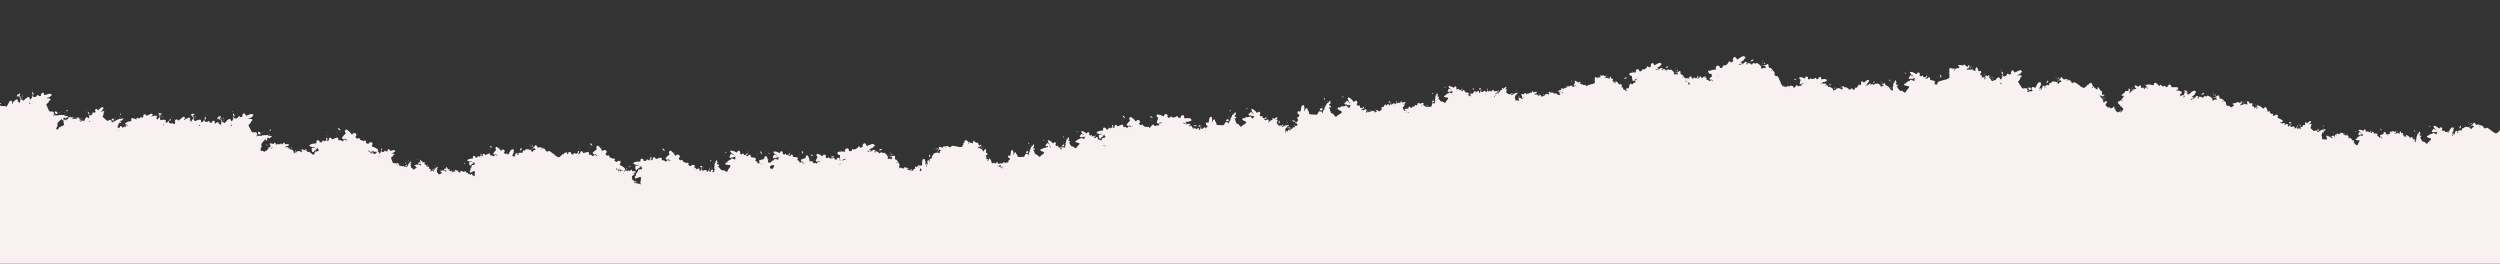
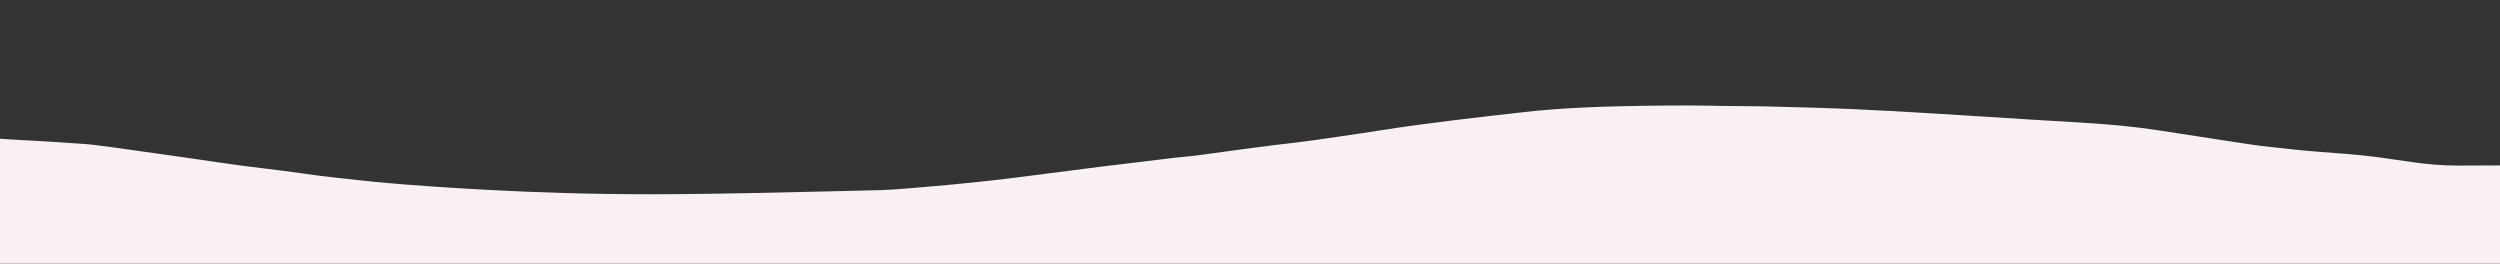
<svg xmlns="http://www.w3.org/2000/svg" xmlns:xlink="http://www.w3.org/1999/xlink" width="1280" height="135" viewBox="0 0 1280 135" fill="none">
  <rect x="0" y="0" width="1280" height="135" fill="#333333" stroke="none" />
  <g clip-path="url(#clip0_52_32)">
    <path d="M1258.24 84.777C1289.8 84.771 1301.18 84.378 1308.04 84.378V1015H-13V70.093C-8.885 70.688 -6.072 70.688 -3.838 70.789C0.003 71.087 4.874 71.283 11.996 71.78C23.185 72.283 33.671 73.153 41.011 73.566C49.947 74.069 58.618 75.654 86.912 79.527C100.694 81.414 120.763 84.638 136.234 86.372C148.605 87.759 160.573 89.766 169.906 90.735C179.421 91.723 186.656 92.7 199.656 93.818C210.176 94.723 228.257 96.098 251.165 97.291C274.073 98.485 300.993 99.467 333.909 99.452C366.826 99.437 404.588 98.389 425.134 97.964C448.888 97.473 455.001 97.272 460.875 96.773C473.677 95.687 492.469 94.347 519.56 90.988C535.042 89.068 562.303 85.412 577.473 83.664C595.395 81.598 600.587 80.762 606.998 80.206C616.118 79.414 635.898 76.151 659.596 73.453C671.699 72.075 677.657 71.035 686.583 69.78C701.383 67.7 712.959 65.647 726.032 63.917C753.006 60.349 773.289 58.219 779.464 57.489C785.332 56.796 800.496 55.102 828.786 54.415C844.955 54.022 864.653 53.872 875.522 54.123C888.409 54.421 899.146 54.225 913.217 54.718C921.697 55.016 935.348 55.045 967.915 56.822C990.111 58.034 1023.06 60.194 1042.22 61.376C1061.39 62.557 1066.61 62.754 1074.4 63.358C1082.18 63.962 1092.33 64.781 1105.32 66.751C1134.09 71.111 1152.61 74.154 1158.11 74.759C1168.07 75.855 1177.64 77.004 1187.54 77.736C1196.87 78.426 1205.66 79.049 1215.35 80.218C1228.53 81.807 1242.09 84.78 1258.24 84.777Z" fill="#F9F0F1" />
    <use xlink:href="#stroke0_52_32" transform="matrix(0.067 0.068 0.068 -0.067 1285.71 84.558)" />
    <use xlink:href="#stroke0_52_32" transform="matrix(0.037 0.049 0.049 -0.037 1280.71 84.041)" />
    <use xlink:href="#stroke0_52_32" transform="matrix(0.01 -0.061 -0.061 -0.01 1293.34 96.344)" />
    <use xlink:href="#stroke0_52_32" transform="matrix(-0.014 0.141 0.141 0.014 1246.39 58.917)" />
    <use xlink:href="#stroke0_52_32" transform="matrix(-0.089 -0.091 -0.091 0.089 1275.2 83.241)" />
    <use xlink:href="#stroke0_52_32" transform="matrix(0.075 0.051 0.051 -0.075 1206.51 86.575)" />
    <use xlink:href="#stroke0_52_32" transform="matrix(-0.089 -0.05 -0.05 0.089 1234.24 74.446)" />
    <use xlink:href="#stroke0_52_32" transform="matrix(0.039 0.047 0.047 -0.039 1183.6 77.11)" />
    <use xlink:href="#stroke0_52_32" transform="matrix(0.008 -0.094 -0.094 -0.008 1199.4 94.281)" />
    <use xlink:href="#stroke0_52_32" transform="matrix(0.079 -0.043 -0.043 -0.079 1163.87 97.729)" />
    <use xlink:href="#stroke0_52_32" transform="matrix(0.117 0.06 0.06 -0.117 1122.03 83.547)" />
    <use xlink:href="#stroke0_52_32" transform="matrix(-0.074 0.135 0.135 0.074 1117.24 36.28)" />
    <use xlink:href="#stroke0_52_32" transform="matrix(0.141 0.002 0.002 -0.141 1080.49 87.983)" />
    <use xlink:href="#stroke0_52_32" transform="matrix(-0.013 -0.063 -0.063 0.013 1099.35 72.488)" />
    <use xlink:href="#stroke0_52_32" transform="matrix(-0.076 0.006 0.006 0.076 1086.1 51.527)" />
    <use xlink:href="#stroke0_52_32" transform="matrix(-0.013 0.143 0.143 0.013 1034.83 35.766)" />
    <use xlink:href="#stroke0_52_32" transform="matrix(0.055 -0.151 -0.151 -0.055 1047.52 96.494)" />
    <use xlink:href="#stroke0_52_32" transform="matrix(0.114 0.109 0.109 -0.114 968.058 61.149)" />
    <use xlink:href="#stroke0_52_32" transform="matrix(-0.111 -0.087 -0.087 0.111 1012.69 53.263)" />
    <use xlink:href="#stroke0_52_32" transform="matrix(-0.051 0.093 0.093 0.051 952.125 33.939)" />
    <use xlink:href="#stroke0_52_32" transform="matrix(-0.013 0.082 0.082 0.013 931.958 41.051)" />
    <use xlink:href="#stroke0_52_32" transform="matrix(-0.099 0.048 0.048 0.099 935.65 32.177)" />
    <use xlink:href="#stroke0_52_32" transform="matrix(-0.021 -0.064 -0.064 0.021 927.143 59.943)" />
    <use xlink:href="#stroke0_52_32" transform="matrix(-0.093 0.128 0.128 0.093 887.81 17.608)" />
    <use xlink:href="#stroke0_52_32" transform="matrix(-0.118 -0.029 -0.029 0.118 894.9 41.033)" />
    <use xlink:href="#stroke0_52_32" transform="matrix(-0.087 0.102 0.102 0.087 846.544 22.459)" />
    <use xlink:href="#stroke0_52_32" transform="matrix(-0.011 0.061 0.061 0.011 824.791 42.983)" />
    <use xlink:href="#stroke0_52_32" transform="matrix(0.066 0.062 0.062 -0.066 799.442 54.805)" />
    <use xlink:href="#stroke0_52_32" transform="matrix(-0.077 0.009 0.009 0.077 817.607 39.733)" />
    <use xlink:href="#stroke0_52_32" transform="matrix(0.002 0.061 0.061 -0.002 784.355 46.499)" />
    <use xlink:href="#stroke0_52_32" transform="matrix(-0.049 0.041 0.041 0.049 785.799 42.149)" />
    <use xlink:href="#stroke0_52_32" transform="matrix(0.003 -0.072 -0.072 -0.003 784.636 68.635)" />
    <use xlink:href="#stroke0_52_32" transform="matrix(0.054 -0.065 -0.065 -0.054 762.297 78.968)" />
    <use xlink:href="#stroke0_52_32" transform="matrix(-0.091 -0.067 -0.067 0.091 769.874 56.448)" />
    <use xlink:href="#stroke0_52_32" transform="matrix(-0.051 0.061 0.061 0.051 726.384 46.879)" />
    <use xlink:href="#stroke0_52_32" transform="matrix(0.041 -0.064 -0.064 -0.041 719.15 81.577)" />
    <use xlink:href="#stroke0_52_32" transform="matrix(-0.024 0.067 0.067 0.024 695.705 51.833)" />
    <use xlink:href="#stroke0_52_32" transform="matrix(-0.083 -0.128 -0.128 0.083 719.964 78.851)" />
    <use xlink:href="#stroke0_52_32" transform="matrix(0.015 -0.066 -0.066 -0.015 675.372 87.575)" />
    <use xlink:href="#stroke0_52_32" transform="matrix(0.013 -0.077 -0.077 -0.013 665.205 87.832)" />
    <use xlink:href="#stroke0_52_32" transform="matrix(-0.078 -0.115 -0.115 0.078 668.503 81.591)" />
    <use xlink:href="#stroke0_52_32" transform="matrix(0.048 -0.071 -0.071 -0.048 622.129 97.742)" />
    <use xlink:href="#stroke0_52_32" transform="matrix(-0.128 0.056 0.056 0.128 610.836 50.022)" />
    <use xlink:href="#stroke0_52_32" transform="matrix(-0.144 -0.001 -0.001 0.144 599.72 59.471)" />
    <use xlink:href="#stroke0_52_32" transform="matrix(-0.088 -0.081 -0.081 0.088 581.894 83.367)" />
    <use xlink:href="#stroke0_52_32" transform="matrix(-0.078 -0.097 -0.097 0.078 563.098 92.82)" />
    <use xlink:href="#stroke0_52_32" transform="matrix(-0.048 0.045 0.045 0.048 518.779 77.089)" />
    <use xlink:href="#stroke0_52_32" transform="matrix(-0.065 0.028 0.028 0.065 513.201 78.508)" />
    <use xlink:href="#stroke0_52_32" transform="matrix(0.044 0.122 0.122 -0.044 462.597 79.931)" />
    <use xlink:href="#stroke0_52_32" transform="matrix(-0.002 -0.075 -0.075 0.002 486.443 108.625)" />
    <use xlink:href="#stroke0_52_32" transform="matrix(0.036 0.052 0.052 -0.036 447.042 93.714)" />
    <use xlink:href="#stroke0_52_32" transform="matrix(-0.11 0.104 0.104 0.11 444.463 62.398)" />
    <use xlink:href="#stroke0_52_32" transform="matrix(-0.116 0.031 0.031 0.116 435.092 73.82)" />
    <use xlink:href="#stroke0_52_32" transform="matrix(-0.113 -0.069 -0.069 0.113 430.181 89.173)" />
    <use xlink:href="#stroke0_52_32" transform="matrix(-0.117 -0.078 -0.078 0.117 409.686 90.886)" />
    <use xlink:href="#stroke0_52_32" transform="matrix(0.075 -0.056 -0.056 -0.075 355.286 122.542)" />
    <use xlink:href="#stroke0_52_32" transform="matrix(-0.15 -0.017 -0.017 0.15 365.094 78.985)" />
    <use xlink:href="#stroke0_52_32" transform="matrix(0.056 -0.059 -0.059 -0.056 319.099 118.425)" />
    <use xlink:href="#stroke0_52_32" transform="matrix(-0.145 -0.025 -0.025 0.145 327.257 77.648)" />
    <use xlink:href="#stroke0_52_32" transform="matrix(-0.02 0.149 0.149 0.02 252.862 69.44)" />
    <use xlink:href="#stroke0_52_32" transform="matrix(-0.124 -0.001 -0.001 0.124 272.21 74.869)" />
    <use xlink:href="#stroke0_52_32" transform="matrix(0.067 0.02 0.02 -0.067 221.119 106.274)" />
    <use xlink:href="#stroke0_52_32" transform="matrix(-0.025 -0.065 -0.065 0.025 238.958 101.251)" />
    <use xlink:href="#stroke0_52_32" transform="matrix(-0.039 -0.067 -0.067 0.039 229.535 97.42)" />
    <use xlink:href="#stroke0_52_32" transform="matrix(0.06 -0.095 -0.095 -0.06 201.817 120.198)" />
    <use xlink:href="#stroke0_52_32" transform="matrix(-0.155 -0.005 -0.005 0.155 199.823 66.461)" />
    <use xlink:href="#stroke0_52_32" transform="matrix(-0.009 0.071 0.071 0.009 144.697 74.054)" />
    <use xlink:href="#stroke0_52_32" transform="matrix(-0.068 0.036 0.036 0.068 147.918 67.919)" />
    <use xlink:href="#stroke0_52_32" transform="matrix(0.069 -0.144 -0.144 -0.069 136.029 119.502)" />
    <use xlink:href="#stroke0_52_32" transform="matrix(0.11 -0.089 -0.089 -0.11 95.145 115.251)" />
    <use xlink:href="#stroke0_52_32" transform="matrix(0.115 -0.051 -0.051 -0.115 65.88 106.082)" />
    <use xlink:href="#stroke0_52_32" transform="matrix(0.012 -0.128 -0.128 -0.012 74.609 99.091)" />
    <use xlink:href="#stroke0_52_32" transform="matrix(0.067 0.046 0.046 -0.067 19.296 77.203)" />
    <use xlink:href="#stroke0_52_32" transform="matrix(0.076 -0.134 -0.134 -0.076 28.508 107.33)" />
    <use xlink:href="#stroke0_52_32" transform="matrix(-0.082 0.089 0.089 0.082 -5.939 42.053)" />
    <use xlink:href="#stroke0_52_32" transform="matrix(-0.03 0.059 0.059 0.03 -18.122 62.425)" />
    <use xlink:href="#stroke0_52_32" transform="matrix(0.104 0.122 0.122 -0.104 -49.915 93.208)" />
    <use xlink:href="#stroke0_52_32" transform="matrix(0.049 -0.034 -0.034 -0.049 -13.871 128.003)" />
    <use xlink:href="#stroke0_52_32" transform="matrix(-0.013 0.069 0.069 0.013 -24.01 111.592)" />
    <use xlink:href="#stroke0_52_32" transform="matrix(0.048 -0.094 -0.094 -0.048 -3.97 163.061)" />
    <use xlink:href="#stroke0_52_32" transform="matrix(-0.04 -0.05 -0.05 0.04 0.457 155.32)" />
    <use xlink:href="#stroke0_52_32" transform="matrix(0.007 0.07 0.07 -0.007 -25.232 154.929)" />
    <use xlink:href="#stroke0_52_32" transform="matrix(0.062 0.065 0.065 -0.062 -35.77 178.198)" />
    <use xlink:href="#stroke0_52_32" transform="matrix(0.142 0.029 0.029 -0.142 -40.224 217.076)" />
    <use xlink:href="#stroke0_52_32" transform="matrix(0.044 -0.054 -0.054 -0.044 -9.599 232.088)" />
    <use xlink:href="#stroke0_52_32" transform="matrix(-0.071 0.049 0.049 0.071 -7.649 208.988)" />
    <use xlink:href="#stroke0_52_32" transform="matrix(-0.041 -0.115 -0.115 0.041 14.611 258.275)" />
    <use xlink:href="#stroke0_52_32" transform="matrix(0.047 -0.084 -0.084 -0.047 -7.075 286.023)" />
    <use xlink:href="#stroke0_52_32" transform="matrix(-0.063 -0.072 -0.072 0.063 8.038 281.764)" />
    <use xlink:href="#stroke0_52_32" transform="matrix(-0.041 -0.07 -0.07 0.041 4.782 299.832)" />
    <use xlink:href="#stroke0_52_32" transform="matrix(-0.079 -0.018 -0.018 0.079 4.713 298.389)" />
    <use xlink:href="#stroke0_52_32" transform="matrix(-0.071 -0.001 -0.001 0.071 -2.738 309.742)" />
    <use xlink:href="#stroke0_52_32" transform="matrix(0.095 -0.113 -0.113 -0.095 -7.935 374.165)" />
    <use xlink:href="#stroke0_52_32" transform="matrix(0.071 0.042 0.042 -0.071 -32.36 364.048)" />
    <use xlink:href="#stroke0_52_32" transform="matrix(0.039 0.085 0.085 -0.039 -31.745 366.157)" />
    <use xlink:href="#stroke0_52_32" transform="matrix(-0.001 0.098 0.098 0.001 -28.681 373.261)" />
    <use xlink:href="#stroke0_52_32" transform="matrix(-0.103 0.007 0.007 0.103 2.971 387.864)" />
    <use xlink:href="#stroke0_52_32" transform="matrix(0.086 0.085 0.085 -0.086 -41.985 425.473)" />
    <use xlink:href="#stroke0_52_32" transform="matrix(0.056 0.113 0.113 -0.056 -42.72 436.261)" />
    <use xlink:href="#stroke0_52_32" transform="matrix(-0.067 -0.061 -0.061 0.067 7.406 462.245)" />
    <use xlink:href="#stroke0_52_32" transform="matrix(0.071 -0.045 -0.045 -0.071 -17.564 497)" />
    <use xlink:href="#stroke0_52_32" transform="matrix(0.131 0.045 0.045 -0.131 -43.493 510.925)" />
    <use xlink:href="#stroke0_52_32" transform="matrix(-0.098 0.022 0.022 0.098 -1.543 496.269)" />
    <use xlink:href="#stroke0_52_32" transform="matrix(0.064 -0.009 -0.009 -0.064 -20.774 542.266)" />
    <use xlink:href="#stroke0_52_32" transform="matrix(0.069 -0.043 -0.043 -0.069 -15.374 560.661)" />
    <use xlink:href="#stroke0_52_32" transform="matrix(-0.087 -0.014 -0.014 0.087 1.656 544.054)" />
    <use xlink:href="#stroke0_52_32" transform="matrix(0.078 0.103 0.103 -0.078 -42.078 570.675)" />
    <use xlink:href="#stroke0_52_32" transform="matrix(-0.016 0.103 0.103 0.016 -26.937 574.396)" />
    <use xlink:href="#stroke0_52_32" transform="matrix(-0.08 -0.042 -0.042 0.08 7.714 603.552)" />
    <use xlink:href="#stroke0_52_32" transform="matrix(0.083 0.125 0.125 -0.083 -49.192 623.589)" />
    <use xlink:href="#stroke0_52_32" transform="matrix(-0.026 -0.058 -0.058 0.026 -0.826 652.893)" />
    <use xlink:href="#stroke0_52_32" transform="matrix(-0.152 0.033 0.033 0.152 7.858 635.223)" />
    <use xlink:href="#stroke0_52_32" transform="matrix(-0.008 -0.074 -0.074 0.008 1.798 695.943)" />
    <use xlink:href="#stroke0_52_32" transform="matrix(0.09 0.022 0.022 -0.09 -31.617 710.66)" />
    <use xlink:href="#stroke0_52_32" transform="matrix(-0.025 0.063 0.063 0.025 -18.644 697.946)" />
    <use xlink:href="#stroke0_52_32" transform="matrix(-0.098 -0.016 -0.016 0.098 6.866 712.795)" />
    <use xlink:href="#stroke0_52_32" transform="matrix(-0.063 -0.113 -0.113 0.063 16.381 753.3)" />
    <use xlink:href="#stroke0_52_32" transform="matrix(-0.062 -0.005 -0.005 0.062 -1.405 751.912)" />
    <use xlink:href="#stroke0_52_32" transform="matrix(-0.034 0.054 0.054 0.034 -16.252 757.473)" />
    <use xlink:href="#stroke0_52_32" transform="matrix(0.129 -0.057 -0.057 -0.129 -26.257 820.107)" />
    <use xlink:href="#stroke0_52_32" transform="matrix(-0.023 -0.092 -0.092 0.023 7.07 819.916)" />
    <use xlink:href="#stroke0_52_32" transform="matrix(0.084 0.053 0.053 -0.084 -34.41 830.421)" />
    <use xlink:href="#stroke0_52_32" transform="matrix(-0.006 -0.064 -0.064 0.006 -2.298 847.989)" />
    <use xlink:href="#stroke0_52_32" transform="matrix(0.121 -0.099 -0.099 -0.121 -16.623 893.349)" />
    <use xlink:href="#stroke0_52_32" transform="matrix(0.124 -0.07 -0.07 -0.124 -21.504 914.02)" />
    <use xlink:href="#stroke0_52_32" transform="matrix(-0.065 -0.019 -0.019 0.065 1.56 891.523)" />
    <use xlink:href="#stroke0_52_32" transform="matrix(-0.145 -0.032 -0.032 0.145 17.738 898.208)" />
    <use xlink:href="#stroke0_52_32" transform="matrix(-0.04 -0.111 -0.111 0.04 12.799 950.857)" />
    <use xlink:href="#stroke0_52_32" transform="matrix(-0.06 -0.019 -0.019 0.06 -1.071 947.612)" />
    <use xlink:href="#stroke0_52_32" transform="matrix(0.035 0.076 0.076 -0.035 -29.903 960.227)" />
    <use xlink:href="#stroke0_52_32" transform="matrix(0.063 0.025 0.025 -0.063 -26.943 985.747)" />
    <use xlink:href="#stroke0_52_32" transform="matrix(-0.051 -0.064 -0.064 0.051 6.37 993.637)" />
    <use xlink:href="#stroke0_52_32" transform="matrix(-0.082 -0.085 -0.085 0.082 15.653 1008.28)" />
    <use xlink:href="#stroke0_52_32" transform="matrix(0.05 -0.105 -0.105 -0.05 9.349 1039.41)" />
    <use xlink:href="#stroke0_52_32" transform="matrix(0.012 0.06 0.06 -0.012 2.617 1008.84)" />
    <use xlink:href="#stroke0_52_32" transform="matrix(-0.006 -0.103 -0.103 0.006 46.495 1030.86)" />
    <use xlink:href="#stroke0_52_32" transform="matrix(-0.063 -0.021 -0.021 0.063 56.265 1009.07)" />
    <use xlink:href="#stroke0_52_32" transform="matrix(0.013 0.14 0.14 -0.013 34.1 993.615)" />
    <use xlink:href="#stroke0_52_32" transform="matrix(0.11 -0.108 -0.108 -0.11 84.299 1051.28)" />
    <use xlink:href="#stroke0_52_32" transform="matrix(-0.092 -0.05 -0.05 0.092 129.039 1005.81)" />
    <use xlink:href="#stroke0_52_32" transform="matrix(-0.041 -0.049 -0.049 0.041 134.717 1017.27)" />
    <use xlink:href="#stroke0_52_32" transform="matrix(-0.154 -0.019 -0.019 0.154 166.251 991.035)" />
    <use xlink:href="#stroke0_52_32" transform="matrix(-0.137 0.061 0.061 0.137 175.547 982.135)" />
    <use xlink:href="#stroke0_52_32" transform="matrix(-0.024 0.08 0.08 0.024 173.326 997.544)" />
    <use xlink:href="#stroke0_52_32" transform="matrix(-0.123 0.005 0.005 0.123 219.146 991.632)" />
    <use xlink:href="#stroke0_52_32" transform="matrix(0.026 0.143 0.143 -0.026 194.18 997.303)" />
    <use xlink:href="#stroke0_52_32" transform="matrix(0.075 -0.124 -0.124 -0.075 254.914 1045.94)" />
    <use xlink:href="#stroke0_52_32" transform="matrix(-0.151 -0.006 -0.006 0.151 296.654 988.96)" />
    <use xlink:href="#stroke0_52_32" transform="matrix(-0.042 0.053 0.053 0.042 287.417 999.127)" />
    <use xlink:href="#stroke0_52_32" transform="matrix(0.048 0.082 0.082 -0.048 281.361 1010.42)" />
    <use xlink:href="#stroke0_52_32" transform="matrix(0.012 -0.08 -0.08 -0.012 328.763 1028.66)" />
    <use xlink:href="#stroke0_52_32" transform="matrix(0.13 -0.001 -0.001 -0.13 313.933 1037.97)" />
    <use xlink:href="#stroke0_52_32" transform="matrix(-0 -0.142 -0.142 0 381.365 1038.04)" />
    <use xlink:href="#stroke0_52_32" transform="matrix(0.028 0.075 0.075 -0.028 358.992 1008.23)" />
    <use xlink:href="#stroke0_52_32" transform="matrix(-0.05 0.147 0.147 0.05 379.213 981.16)" />
    <use xlink:href="#stroke0_52_32" transform="matrix(0.136 0.056 0.056 -0.136 389.352 1029.36)" />
    <use xlink:href="#stroke0_52_32" transform="matrix(0.068 0.01 0.01 -0.068 425.961 1024.8)" />
    <use xlink:href="#stroke0_52_32" transform="matrix(0.119 -0.082 -0.082 -0.119 450.99 1050.11)" />
    <use xlink:href="#stroke0_52_32" transform="matrix(0.004 0.134 0.134 -0.004 456.568 992.338)" />
    <use xlink:href="#stroke0_52_32" transform="matrix(0.015 -0.065 -0.065 -0.015 505.027 1028.15)" />
    <use xlink:href="#stroke0_52_32" transform="matrix(-0.044 -0.138 -0.138 0.044 544.322 1031.68)" />
    <use xlink:href="#stroke0_52_32" transform="matrix(0.046 -0.095 -0.095 -0.046 543.302 1040.07)" />
    <use xlink:href="#stroke0_52_32" transform="matrix(-0.009 0.08 0.08 0.009 538.631 1001.02)" />
    <use xlink:href="#stroke0_52_32" transform="matrix(0.058 0.037 0.037 -0.058 547.187 1017.55)" />
    <use xlink:href="#stroke0_52_32" transform="matrix(-0.052 -0.082 -0.082 0.052 598.9 1020.91)" />
    <use xlink:href="#stroke0_52_32" transform="matrix(0.14 0.072 0.072 -0.14 563.012 1026.78)" />
    <use xlink:href="#stroke0_52_32" transform="matrix(-0.059 0.031 0.031 0.059 621.17 1001.31)" />
    <use xlink:href="#stroke0_52_32" transform="matrix(0.062 -0.087 -0.087 -0.062 635.689 1039.59)" />
    <use xlink:href="#stroke0_52_32" transform="matrix(-0.055 -0.087 -0.087 0.055 672.252 1018.89)" />
    <use xlink:href="#stroke0_52_32" transform="matrix(-0.032 0.07 0.07 0.032 657.098 999.254)" />
    <use xlink:href="#stroke0_52_32" transform="matrix(-0.027 -0.068 -0.068 0.027 691.984 1020.27)" />
    <use xlink:href="#stroke0_52_32" transform="matrix(0.064 0.029 0.029 -0.064 672.868 1020.23)" />
    <use xlink:href="#stroke0_52_32" transform="matrix(-0.098 -0.029 -0.029 0.098 723.173 1002.63)" />
    <use xlink:href="#stroke0_52_32" transform="matrix(0.086 -0.023 -0.023 -0.086 708.121 1034.33)" />
    <use xlink:href="#stroke0_52_32" transform="matrix(0.088 -0.009 -0.009 -0.088 720.384 1031.43)" />
    <use xlink:href="#stroke0_52_32" transform="matrix(0.047 -0.105 -0.105 -0.047 760.043 1039.9)" />
    <use xlink:href="#stroke0_52_32" transform="matrix(-0.028 0.145 0.145 0.028 752.45 986.277)" />
    <use xlink:href="#stroke0_52_32" transform="matrix(0.102 -0.035 -0.035 -0.102 782.517 1038.66)" />
    <use xlink:href="#stroke0_52_32" transform="matrix(-0.046 0.067 0.067 0.046 805.458 994.545)" />
    <use xlink:href="#stroke0_52_32" transform="matrix(0.07 0.008 0.008 -0.07 808.881 1026.08)" />
    <use xlink:href="#stroke0_52_32" transform="matrix(0.084 0.016 0.016 -0.084 818.24 1025.02)" />
    <use xlink:href="#stroke0_52_32" transform="matrix(-0.023 0.143 0.143 0.023 833.655 989.666)" />
    <use xlink:href="#stroke0_52_32" transform="matrix(0.124 -0.021 -0.021 -0.124 859.59 1037.9)" />
    <use xlink:href="#stroke0_52_32" transform="matrix(0.03 0.146 0.146 -0.03 869.856 995.473)" />
    <use xlink:href="#stroke0_52_32" transform="matrix(0.051 0.061 0.061 -0.051 899.684 1013.53)" />
    <use xlink:href="#stroke0_52_32" transform="matrix(0.028 0.106 0.106 -0.028 911.639 1002.39)" />
    <use xlink:href="#stroke0_52_32" transform="matrix(0.066 -0.018 -0.018 -0.066 941.097 1028.15)" />
    <use xlink:href="#stroke0_52_32" transform="matrix(-0.057 -0.076 -0.076 0.057 984.51 1018.54)" />
    <use xlink:href="#stroke0_52_32" transform="matrix(-0.007 -0.065 -0.065 0.007 987.945 1023.24)" />
    <use xlink:href="#stroke0_52_32" transform="matrix(-0.103 0.035 0.035 0.103 1001.41 990.884)" />
    <use xlink:href="#stroke0_52_32" transform="matrix(-0.027 0.071 0.071 0.027 998.379 999.056)" />
    <use xlink:href="#stroke0_52_32" transform="matrix(0.07 0.054 0.054 -0.07 998.998 1019.44)" />
    <use xlink:href="#stroke0_52_32" transform="matrix(0.144 0.009 0.009 -0.144 1013.79 1036.78)" />
    <use xlink:href="#stroke0_52_32" transform="matrix(0.068 -0.038 -0.038 -0.068 1052.51 1031.11)" />
    <use xlink:href="#stroke0_52_32" transform="matrix(0.073 -0.013 -0.013 -0.073 1060.28 1030.55)" />
    <use xlink:href="#stroke0_52_32" transform="matrix(-0.069 0.071 0.071 0.069 1083.86 991.302)" />
    <use xlink:href="#stroke0_52_32" transform="matrix(-0.148 0.032 0.032 0.148 1124.05 982.938)" />
    <use xlink:href="#stroke0_52_32" transform="matrix(-0.019 0.092 0.092 0.019 1113.47 998.301)" />
    <use xlink:href="#stroke0_52_32" transform="matrix(-0.054 0.037 0.037 0.054 1141.57 1000.98)" />
    <use xlink:href="#stroke0_52_32" transform="matrix(0.066 0.089 0.089 -0.066 1127.96 1010.46)" />
    <use xlink:href="#stroke0_52_32" transform="matrix(-0.034 -0.105 -0.105 0.034 1195.13 1026.07)" />
    <use xlink:href="#stroke0_52_32" transform="matrix(-0.039 0.048 0.048 0.039 1184.59 1000.91)" />
    <use xlink:href="#stroke0_52_32" transform="matrix(-0.054 -0.036 -0.036 0.054 1211.78 1010.68)" />
    <use xlink:href="#stroke0_52_32" transform="matrix(0.108 -0.067 -0.067 -0.108 1206.43 1045.66)" />
    <use xlink:href="#stroke0_52_32" transform="matrix(0.119 0.067 0.067 -0.119 1204.08 1025.59)" />
    <use xlink:href="#stroke0_52_32" transform="matrix(0.056 0.023 0.023 -0.056 1238.29 1018.89)" />
    <use xlink:href="#stroke0_52_32" transform="matrix(0.054 0.062 0.062 -0.054 1243.89 1014.8)" />
    <use xlink:href="#stroke0_52_32" transform="matrix(0.109 -0.003 -0.003 -0.109 1261.85 1032.25)" />
    <use xlink:href="#stroke0_52_32" transform="matrix(-0.092 -0.053 -0.053 0.092 1321.09 1008.92)" />
    <use xlink:href="#stroke0_52_32" transform="matrix(-0.001 -0.079 -0.079 0.001 1323.07 1023.2)" />
    <use xlink:href="#stroke0_52_32" transform="matrix(-0.078 0.015 0.015 0.078 1316.99 981.903)" />
    <use xlink:href="#stroke0_52_32" transform="matrix(0.049 -0.071 -0.071 -0.049 1313.32 1003.34)" />
    <use xlink:href="#stroke0_52_32" transform="matrix(0.077 -0.01 -0.01 -0.077 1298.61 984.559)" />
    <use xlink:href="#stroke0_52_32" transform="matrix(0.069 0.08 0.08 -0.069 1284.64 953.15)" />
    <use xlink:href="#stroke0_52_32" transform="matrix(-0.021 0.107 0.107 0.021 1294.15 915.845)" />
    <use xlink:href="#stroke0_52_32" transform="matrix(0.003 -0.12 -0.12 -0.003 1328.07 937.768)" />
    <use xlink:href="#stroke0_52_32" transform="matrix(-0.118 -0.027 -0.027 0.118 1331.58 882.485)" />
    <use xlink:href="#stroke0_52_32" transform="matrix(0.074 0.066 0.066 -0.074 1283 881.041)" />
    <use xlink:href="#stroke0_52_32" transform="matrix(-0.057 -0.113 -0.113 0.057 1334.4 869.372)" />
    <use xlink:href="#stroke0_52_32" transform="matrix(0.072 -0.01 -0.01 -0.072 1298.43 857.69)" />
    <use xlink:href="#stroke0_52_32" transform="matrix(0.042 -0.046 -0.046 -0.042 1308.19 847.329)" />
    <use xlink:href="#stroke0_52_32" transform="matrix(0.022 -0.154 -0.154 -0.022 1331.57 843.517)" />
    <use xlink:href="#stroke0_52_32" transform="matrix(0.096 0.027 0.027 -0.096 1286.98 804.986)" />
    <use xlink:href="#stroke0_52_32" transform="matrix(0.076 0.017 0.017 -0.076 1294.18 788.476)" />
    <use xlink:href="#stroke0_52_32" transform="matrix(-0.125 0.101 0.101 0.125 1313.33 721.382)" />
    <use xlink:href="#stroke0_52_32" transform="matrix(0.086 -0.032 -0.032 -0.086 1297.37 757.284)" />
    <use xlink:href="#stroke0_52_32" transform="matrix(0.126 -0.067 -0.067 -0.126 1297.21 750.198)" />
    <use xlink:href="#stroke0_52_32" transform="matrix(0.032 0.072 0.072 -0.032 1291.26 693.332)" />
    <use xlink:href="#stroke0_52_32" transform="matrix(-0.134 0.01 0.01 0.134 1327.14 657.86)" />
    <use xlink:href="#stroke0_52_32" transform="matrix(-0.008 0.07 0.07 0.008 1297.47 652.137)" />
    <use xlink:href="#stroke0_52_32" transform="matrix(0.018 0.059 0.059 -0.018 1296.6 647.358)" />
    <use xlink:href="#stroke0_52_32" transform="matrix(-0.06 0.015 0.015 0.06 1313.67 631.196)" />
    <use xlink:href="#stroke0_52_32" transform="matrix(0.157 -0.036 -0.036 -0.157 1290.23 657.247)" />
    <use xlink:href="#stroke0_52_32" transform="matrix(-0.063 0.045 0.045 0.063 1311.5 587.248)" />
    <use xlink:href="#stroke0_52_32" transform="matrix(-0.059 -0.034 -0.034 0.059 1322.78 588.739)" />
    <use xlink:href="#stroke0_52_32" transform="matrix(0.093 0.08 0.08 -0.093 1280.84 579.824)" />
    <use xlink:href="#stroke0_52_32" transform="matrix(0.069 0.144 0.144 -0.069 1273.15 541.782)" />
    <use xlink:href="#stroke0_52_32" transform="matrix(0.068 -0.02 -0.02 -0.068 1299.89 549.323)" />
    <use xlink:href="#stroke0_52_32" transform="matrix(0.081 0.141 0.141 -0.081 1271.89 505.748)" />
    <use xlink:href="#stroke0_52_32" transform="matrix(0.077 -0.018 -0.018 -0.077 1298.44 510.972)" />
    <use xlink:href="#stroke0_52_32" transform="matrix(0.083 -0.04 -0.04 -0.083 1300.77 501.191)" />
    <use xlink:href="#stroke0_52_32" transform="matrix(0.034 0.078 0.078 -0.034 1291.32 459.013)" />
    <use xlink:href="#stroke0_52_32" transform="matrix(-0.07 0.142 0.142 0.07 1295.97 410.738)" />
    <use xlink:href="#stroke0_52_32" transform="matrix(0.049 0.151 0.151 -0.049 1275.79 402.765)" />
    <use xlink:href="#stroke0_52_32" transform="matrix(-0.06 0.014 0.014 0.06 1315.24 388.757)" />
    <use xlink:href="#stroke0_52_32" transform="matrix(-0.058 0.125 0.125 0.058 1295.22 354.335)" />
    <use xlink:href="#stroke0_52_32" transform="matrix(0.125 0.003 0.003 -0.125 1285.93 383.025)" />
    <use xlink:href="#stroke0_52_32" transform="matrix(-0.161 0.004 0.004 0.161 1333.88 311.265)" />
    <use xlink:href="#stroke0_52_32" transform="matrix(0.059 0.072 0.072 -0.059 1288.06 315.794)" />
    <use xlink:href="#stroke0_52_32" transform="matrix(-0.045 -0.084 -0.084 0.045 1328.54 308.108)" />
    <use xlink:href="#stroke0_52_32" transform="matrix(0.075 0.048 0.048 -0.075 1285.92 291.285)" />
    <use xlink:href="#stroke0_52_32" transform="matrix(-0.037 -0.081 -0.081 0.037 1327.93 278.851)" />
    <use xlink:href="#stroke0_52_32" transform="matrix(0.009 -0.072 -0.072 -0.009 1319.87 271.665)" />
    <use xlink:href="#stroke0_52_32" transform="matrix(0.091 0.021 0.021 -0.091 1288.07 256.421)" />
    <use xlink:href="#stroke0_52_32" transform="matrix(-0.089 0.002 0.002 0.089 1322.42 214.254)" />
    <use xlink:href="#stroke0_52_32" transform="matrix(-0.055 -0.028 -0.028 0.055 1320.58 212.514)" />
    <use xlink:href="#stroke0_52_32" transform="matrix(-0.12 0.002 0.002 0.12 1327.99 181.354)" />
    <use xlink:href="#stroke0_52_32" transform="matrix(-0.126 0.055 0.055 0.126 1319.94 150.291)" />
    <use xlink:href="#stroke0_52_32" transform="matrix(0.11 -0.078 -0.078 -0.11 1303.68 188.792)" />
    <use xlink:href="#stroke0_52_32" transform="matrix(-0.054 -0.137 -0.137 0.054 1341 147.482)" />
    <use xlink:href="#stroke0_52_32" transform="matrix(0.131 0.018 0.018 -0.131 1283.69 130.007)" />
    <use xlink:href="#stroke0_52_32" transform="matrix(0.085 -0.069 -0.069 -0.085 1304.34 116.437)" />
  </g>
  <defs>
    <clipPath id="clip0_52_32">
      <rect width="1321" height="135" fill="white" transform="translate(-13)" />
    </clipPath>
    <g id="stroke0_52_32" data-figma-scatter="f0.50999999046325684_w0.059999998658895493_aj180_sj0.64999997615814209_r0_s112344458855112346_sw33">
-       <path d="M215.823 333.963C215.823 333.23 216.123 332.93 216.49 333.296C216.856 333.663 216.856 334.263 216.49 334.63C216.123 334.996 215.823 334.696 215.823 333.963ZM143.424 3.977C148.056 3.324 151.523 8.803 148.726 12.359C146.775 14.839 146.175 17.963 147.648 17.963C148.553 17.967 158.823 30.303 158.823 31.386C158.823 32.462 154.479 36.497 152.507 37.254C150.609 37.982 151.073 39.963 153.14 39.963C153.801 39.963 154.92 40.888 155.626 42.02C156.91 44.074 156.912 44.074 158.617 42.077C159.555 40.977 161.223 39.938 162.323 39.77C163.423 39.601 164.653 39.013 165.057 38.463C165.472 37.898 165.798 38.225 165.807 39.213C165.825 41.353 166.254 41.382 169.215 39.442C170.838 38.379 171.405 37.23 171.099 35.631C170.05 30.143 175.963 30.12 185.501 35.574C190.79 38.598 191.028 38.579 193.164 34.963C196.187 29.845 203.13 33.27 201.316 38.984C200.801 40.607 201.133 41.231 202.733 41.65C203.883 41.95 204.823 42.595 204.823 43.081C204.824 43.565 205.723 43.963 206.823 43.963C209.228 43.963 209.333 43.33 207.269 41.266C205.332 39.33 205.758 35.019 208.025 33.599C210.469 32.069 211.11 33.263 210.001 37.28C209.157 40.336 209.276 40.848 210.928 41.28C211.97 41.553 212.823 42.494 212.823 43.37C212.824 45.486 216.745 45.452 218.302 43.323C219.936 41.088 223.264 42.957 223.298 46.129C223.32 48.155 223.883 48.504 227.573 48.77C231.476 49.053 231.823 48.883 231.823 46.681C231.823 45.083 232.672 43.898 234.37 43.124C240.164 40.484 243.457 43.069 242.282 49.331C241.655 52.672 241.655 52.672 249.407 53.374C262.73 54.583 271.108 62.585 260.323 63.801C258.673 63.988 256.79 64.58 256.14 65.117C255.368 65.756 253.636 65.728 251.14 65.035C246.476 63.74 245.823 63.717 245.823 64.855C245.823 65.745 249.37 66.962 253.515 67.494C257.329 67.983 258.042 68.966 257.379 72.829C255.795 82.053 255.841 81.963 252.685 81.963C250.953 81.963 249.964 81.544 250.323 80.963C250.663 80.413 250.517 79.963 249.999 79.963C249.48 79.963 248.821 79.063 248.533 77.963C248.217 76.755 247.169 75.963 245.885 75.963C244.716 75.963 243.46 75.176 243.092 74.213C242.404 72.41 242.246 72.183 238.753 67.963C236.684 65.463 236.684 65.463 237.262 68.173C237.705 70.252 237.359 71.141 235.772 71.99C232.719 73.624 233.414 78.59 236.633 78.14C237.903 77.962 239.585 78.35 240.37 79.002C241.211 79.7 242.9 79.91 244.485 79.512C246.95 78.893 247.055 78.982 245.748 80.592C244.844 81.705 244.78 82.072 245.573 81.596C246.78 80.871 247.26 82.279 247.055 85.932C247.01 86.74 248.281 89.181 249.881 91.357C252.292 94.635 252.689 95.952 252.194 99.043C251.695 102.167 251.943 102.958 253.722 103.911C255.46 104.841 255.656 105.407 254.789 107.026C254.207 108.114 254.046 109.515 254.431 110.14C255.79 112.339 247.804 110.139 243.089 107.016C234.391 101.254 232.358 104.203 234.165 119.963C234.386 121.888 234.142 123.998 233.622 124.653C231.331 127.54 233.14 131.457 236.823 131.585C238.748 131.652 240.773 131.816 241.323 131.95C241.873 132.084 243.093 132.116 244.034 132.022C246.328 131.792 249.862 133.758 249.563 135.098C249.134 137.018 257.14 136.437 263.279 134.102C266.554 132.856 270.042 132.048 271.029 132.307C272.126 132.594 272.823 132.23 272.823 131.37C272.823 130.597 271.923 129.963 270.823 129.963C268.355 129.963 268.291 128.842 270.596 125.996C272.37 123.806 272.37 123.805 274.251 125.884C277.35 129.307 282.41 126.734 280.041 122.94C279.048 121.351 279.46 120.899 283.362 119.295C285.811 118.288 287.817 117.126 287.819 116.713C287.821 116.301 288.262 115.963 288.798 115.963C290.086 115.963 288.981 121.818 287.134 124.78C286.042 126.531 285.967 127.431 286.825 128.466C288.108 130.011 286.599 133.834 284.133 135.288C283.329 135.762 282.984 136.896 283.321 137.957C283.727 139.236 283.296 139.996 281.916 140.434C280.723 140.812 280.144 141.636 280.471 142.488C281.07 144.051 279.303 146.204 276.573 147.238C275.611 147.602 274.823 148.857 274.823 150.027C274.823 152.253 271.493 157.622 268.86 159.642C267.494 160.689 267.518 160.896 269.075 161.499C270.259 161.958 271.465 161.413 272.792 159.821C274.896 157.295 275.458 157.908 273.83 160.952C272.986 162.526 273.289 162.906 275.83 163.464C279.699 164.314 279.894 168.296 276.323 173.558C272.999 178.456 273.141 179.594 277.811 185.463C279.999 188.213 283.258 192.592 285.055 195.195C287.985 199.439 291.823 201.575 291.823 198.963C291.823 198.413 292.858 197.963 294.123 197.963C295.388 197.963 296.869 197.517 297.413 196.973C298.033 196.353 299.563 196.316 301.501 196.872C303.893 197.558 304.97 197.388 306.229 196.128C311.032 191.326 313.154 199.168 308.775 205.533C305.051 210.945 307.295 210.388 312.57 204.592C314.356 202.629 316.421 201.256 317.16 201.54C317.898 201.822 319.08 201.359 319.785 200.509C321.719 198.179 324.72 198.643 326.009 201.472C327.592 204.947 325.832 207.908 318.196 214.612C312.035 220.021 312.035 220.021 314.929 222.915C319.416 227.402 318.437 230.291 311.993 231.58C309.623 232.053 308.701 231.81 308.231 230.585C307.343 228.271 305.535 228.576 302.783 231.505C300.746 233.674 300.577 234.339 301.632 236.028C303.496 239.014 301.66 241.738 298.126 241.228C293.529 240.565 288.418 246.501 289.907 250.775C290.518 252.528 291.537 253.977 292.171 253.994C292.805 254.011 292.532 254.484 291.565 255.048C290.598 255.611 289.399 255.819 288.9 255.511C288.402 255.203 287.764 255.415 287.483 255.982C287.203 256.549 287.108 256.439 287.273 255.738C287.438 255.037 288.155 254.601 288.867 254.769C289.918 255.018 289.921 254.787 288.886 253.54C288.066 252.551 286.49 252.15 284.467 252.416C282.738 252.642 279.973 252.894 278.323 252.974C276.673 253.055 275.886 253.348 276.573 253.625C277.261 253.904 277.823 254.712 277.823 255.424C277.823 256.136 278.498 257.278 279.323 257.963C284.43 262.201 279.156 267.527 267.467 269.94C261.662 271.138 261.616 271.176 262.217 274.181C262.55 275.849 262.823 278.291 262.823 279.609C262.823 281.174 263.663 282.389 265.244 283.109C266.671 283.759 267.448 284.778 267.136 285.59C265.821 289.017 267.765 292.135 270.801 291.468C274.766 290.597 278.421 292.537 276.707 294.602C276.023 295.427 274.625 295.883 273.602 295.615C272.138 295.233 271.87 295.538 272.348 297.046C272.893 298.763 272.429 298.963 267.889 298.963C262.743 298.963 261.095 297.073 265.249 295.935C268.036 295.172 268.4 292.927 265.844 292.258C264.392 291.879 264.055 291.437 264.845 290.949C266.469 289.946 265.098 283.964 263.244 283.963C262.462 283.963 261.823 283.571 261.823 283.091C261.823 282.611 259.972 281.923 257.709 281.561C255.433 281.197 252.864 280.005 251.959 278.892C250.396 276.971 250.314 277.128 250.111 282.423C249.912 287.635 250.039 287.963 252.254 287.963C257.861 287.963 255.961 295.527 250.118 296.465C248.031 296.8 244.838 297.728 243.022 298.527C240.536 299.621 239.219 299.71 237.687 298.89C235.32 297.624 234.327 298.227 235.168 300.42C235.494 301.269 236.844 301.963 238.169 301.963C242.073 301.963 243.244 304.249 241.284 308.04C239.619 311.258 239.618 311.258 228.221 310.647C216.823 310.036 216.823 310.036 216.823 313.065C216.823 321.686 206.244 322.014 203.987 313.463C202.962 309.577 196.547 308.889 196.016 312.607C195.599 315.535 190.787 316.541 190.083 313.848C189.539 311.771 188.717 311.487 187.273 312.878C186.751 313.382 185.198 313.944 183.823 314.128C182.113 314.357 181.221 315.181 181 316.737C180.739 318.581 180.17 318.937 178 318.615C176.528 318.397 175.418 317.764 175.533 317.21C175.649 316.655 174.861 315.403 173.783 314.427C171.902 312.724 171.821 312.729 171.781 314.558C171.757 315.606 170.365 317.588 168.686 318.963C167.007 320.338 164.438 322.475 162.978 323.712C158.062 327.876 154.556 326.427 153.301 319.713C152.916 317.652 152.42 315.964 152.199 315.963C151.978 315.963 148.55 316.863 144.58 317.963C130.056 321.988 115.58 315.43 128.81 310.818C130.467 310.24 131.823 309.373 131.823 308.89C131.823 308.407 130.668 308.452 129.257 308.988C127.134 309.795 126.098 309.512 123.257 307.345C120.118 304.951 118.274 301.888 120.978 303.558C121.694 304.001 121.861 303.833 121.417 303.115C120.368 301.418 116.504 303.691 117.229 305.579C118.04 307.692 114.948 308.516 113.522 306.566C111.691 304.062 106.546 306.574 107.286 309.61C108.627 315.112 101.84 317.769 99.846 312.524C98.895 310.026 94.409 310.708 90.323 313.97C88.458 315.459 83.52 315.529 83.031 314.074C82.772 313.306 83.018 312.966 83.58 313.313C84.14 313.659 84.576 313.384 84.553 312.703C84.392 308.249 84.997 307.097 88.073 306.006C91.741 304.706 90.175 302.466 84.823 301.359C83.448 301.075 81.517 300.405 80.532 299.87C79.547 299.334 78.376 299.121 77.93 299.397C77.482 299.673 76.263 299.261 75.22 298.481C73.427 297.14 73.453 297.096 75.707 297.665C77.48 298.113 77.966 297.907 77.603 296.865C77.335 296.094 76.374 295.595 75.469 295.757C74.564 295.918 73.823 295.644 73.823 295.147C73.823 293.779 67.126 286.964 65.782 286.963C64.519 286.963 65.336 292.016 66.751 292.954C68.025 293.798 67.633 300.104 66.338 299.607C65.681 299.355 65.215 300.076 65.254 301.283C65.338 303.874 62.331 304.729 61.426 302.372C61.069 301.443 61.473 299.62 62.323 298.322C63.747 296.15 63.728 295.96 62.096 295.928C61.12 295.908 59.199 295.27 57.826 294.51C56.13 293.571 54.942 293.449 54.124 294.128C52.521 295.458 48.542 294.139 49.175 292.487C49.719 291.067 47.235 286.963 45.831 286.963C44.573 286.963 35.823 278.847 35.823 277.681C35.823 277.1 37.487 276.973 39.948 277.367C43.78 277.98 44.034 277.878 43.527 275.938C43.078 274.221 43.234 274.059 44.402 275.028C46.674 276.914 46.041 274.471 43.713 272.369C42.553 271.321 40.737 268.625 39.679 266.377C37.989 262.785 29.757 256.441 24.521 254.696C21.189 253.585 27.584 242.826 31.038 243.73C32.805 244.192 33.036 243.965 32.418 242.374C31.183 239.197 31.255 238.448 32.768 238.778C35.059 239.276 38.823 236.801 38.823 234.794C38.823 233.715 39.544 232.963 40.578 232.963C43.015 232.963 45.1 226.438 43.174 224.839C42.431 224.223 41.823 222.9 41.823 221.9C41.823 220.899 41.373 219.803 40.823 219.463C40.273 219.123 39.823 217.945 39.823 216.845C39.823 215.745 39.42 215.093 38.929 215.397C38.438 215.7 37.086 214.04 35.924 211.706C34.762 209.372 33.264 206.563 32.596 205.463C31.928 204.363 30.357 201.785 29.103 199.734C26.251 195.07 26.215 191.993 28.977 189.028C30.899 186.965 30.957 186.618 29.519 185.813C28.632 185.316 28.16 184.245 28.474 183.431C28.861 182.419 27.901 181.476 25.431 180.444C23.447 179.615 21.786 178.38 21.741 177.7C21.499 174.063 20.543 170.143 19.276 167.585C18.491 166.003 18.117 163.64 18.444 162.335C18.849 160.724 18.604 159.943 17.68 159.9C16.934 159.865 17.347 159.425 18.598 158.923C21.204 157.876 20.804 153.423 17.911 151.294C13.159 147.798 12.87 147.403 13.455 145.213C13.786 143.975 14.834 142.963 15.785 142.963C16.735 142.963 18.328 142.063 19.323 140.963C20.318 139.863 21.554 138.963 22.068 138.963C22.582 138.963 23.847 137.951 24.879 136.713C26.493 134.779 26.761 134.71 26.79 136.223C26.808 137.191 25.923 138.753 24.823 139.695C22.285 141.868 22.305 142.594 24.924 143.279C26.079 143.582 26.728 144.308 26.365 144.896C26.002 145.483 25.92 145.963 26.181 145.963C26.445 145.963 27.433 146.261 28.378 146.623C29.59 147.087 29.95 146.866 29.602 145.873C29.031 144.244 32.594 138.703 33.752 139.419C34.179 139.683 35.365 139.287 36.388 138.54C38.404 137.065 37.003 133.964 34.319 133.963C32.987 133.963 30.218 125.51 30.715 122.963C30.877 122.138 30.954 119.741 30.886 117.637C30.777 114.238 31.106 113.683 33.834 112.653C35.968 111.847 36.858 110.879 36.753 109.478C36.493 106.022 36.789 104.824 37.754 105.42C38.266 105.737 38.941 105.581 39.255 105.073C39.568 104.566 40.657 104.368 41.675 104.635C44.236 105.304 47.265 102.201 45.788 100.421C44.981 99.449 44.993 98.514 45.831 96.949C46.461 95.771 46.73 94.167 46.431 93.385C46.05 92.392 46.631 91.963 48.354 91.963C49.712 91.963 50.823 91.513 50.823 90.963C50.823 90.413 50.387 89.964 49.854 89.963C49.322 89.963 49.145 89.288 49.461 88.463C49.792 87.602 49.481 86.964 48.73 86.963C47.713 86.963 47.69 86.696 48.623 85.763C49.283 85.103 49.823 83.815 49.823 82.901C49.823 81.624 51.142 81.083 55.507 80.57C58.633 80.203 61.782 79.411 62.507 78.81C64.273 77.344 64.18 74.964 62.354 74.963C61.46 74.963 61.111 75.549 61.461 76.463C61.824 77.408 61.45 77.963 60.45 77.963C58.464 77.963 58.876 72.177 60.956 70.86C64.434 68.656 58.194 70.18 53.681 72.636C50.108 74.581 48.47 75.01 47.669 74.209C46.926 73.466 45.756 73.418 44.064 74.061C39.84 75.667 37.823 74.351 37.823 69.991C37.823 65.514 41.163 63.078 53.073 58.867C60.44 56.263 60.586 56.065 58.182 51.996C56.192 48.628 56.994 44.361 59.782 43.476C62.458 42.627 68.817 43.925 68.838 45.324C68.88 48.452 70.456 49.153 74.631 47.903C79.029 46.585 80.54 44.532 78.722 42.342C77.841 41.28 78.116 40.538 79.955 39.018C81.991 37.336 82.479 37.265 83.432 38.512C85.36 41.031 100.442 37.019 99.386 34.269C98.521 32.012 103.808 29.185 104.979 31.278C106.381 33.783 109.101 33.326 112.231 30.059C115.014 27.154 115.014 27.154 112.856 24.997C109.082 21.223 112.1 14.388 117.416 14.671C123.005 14.968 123.68 15.166 123.238 16.38C123.021 16.976 123.233 18.073 123.708 18.818C124.754 20.46 129.376 17.872 130.306 15.124C130.615 14.21 133.671 11.332 137.096 8.727C140.516 6.126 143.361 3.99 143.424 3.977ZM208.763 322.963C209.345 322.963 209.823 323.413 209.823 323.963C209.823 324.513 209.625 324.963 209.382 324.963C209.139 324.963 208.663 324.513 208.323 323.963C207.983 323.413 208.182 322.964 208.763 322.963ZM116.823 315.345C116.823 314.52 117.273 314.123 117.823 314.463C118.373 314.803 118.823 315.757 118.823 316.582C118.823 317.406 118.373 317.803 117.823 317.463C117.273 317.123 116.823 316.17 116.823 315.345ZM202.323 313.963C202.598 313.963 202.823 314.188 202.823 314.463C202.823 314.738 202.598 314.963 202.323 314.963C202.048 314.963 201.823 314.738 201.823 314.463C201.823 314.188 202.048 313.963 202.323 313.963ZM74.763 305.963C75.346 305.963 75.823 306.413 75.823 306.963C75.823 307.513 75.625 307.963 75.382 307.963C75.139 307.963 74.663 307.513 74.323 306.963C73.983 306.413 74.182 305.964 74.763 305.963ZM71.823 304.963C72.373 304.963 72.823 305.413 72.823 305.963C72.823 306.513 72.373 306.963 71.823 306.963C71.273 306.963 70.823 306.513 70.823 305.963C70.823 305.413 71.273 304.963 71.823 304.963ZM131.823 306.07C131.823 304.426 129.038 304.086 127.17 305.5C125.465 306.792 125.573 306.902 128.573 306.931C130.36 306.949 131.823 306.561 131.823 306.07ZM86.823 303.963C87.556 303.963 87.856 304.263 87.49 304.63C87.123 304.996 86.523 304.996 86.156 304.63C85.79 304.263 86.09 303.963 86.823 303.963ZM77.24 304.042C78.294 303.999 78.884 304.235 78.552 304.567C78.22 304.899 77.357 304.935 76.636 304.646C75.838 304.327 76.075 304.09 77.24 304.042ZM78.823 300.963C79.373 300.963 79.823 301.413 79.823 301.963C79.823 302.513 79.373 302.963 78.823 302.963C78.273 302.963 77.823 302.513 77.823 301.963C77.823 301.413 78.273 300.963 78.823 300.963ZM70.323 299.963C71.148 299.963 71.823 300.624 71.823 301.432C71.823 302.326 71.237 302.675 70.323 302.325C69.498 302.008 68.823 301.347 68.823 300.856C68.823 300.365 69.498 299.963 70.323 299.963ZM69.823 291.963C70.373 291.963 70.823 292.161 70.823 292.404C70.823 292.647 70.373 293.123 69.823 293.463C69.273 293.803 68.823 293.604 68.823 293.022C68.823 292.44 69.273 291.963 69.823 291.963ZM270.323 285.963C271.148 285.963 271.823 286.133 271.823 286.341C271.823 286.548 271.148 287.279 270.323 287.963C269.094 288.983 268.823 288.914 268.823 287.585C268.823 286.693 269.498 285.963 270.323 285.963ZM275.323 284.963C275.598 284.963 275.823 285.188 275.823 285.463C275.823 285.738 275.598 285.963 275.323 285.963C275.048 285.963 274.823 285.738 274.823 285.463C274.823 285.188 275.048 284.963 275.323 284.963ZM273.515 281.322C274.055 279.913 274.222 279.924 275.064 281.429C276.122 283.319 275.489 284.493 273.932 283.531C273.371 283.182 273.183 282.189 273.515 281.322ZM269.981 280.963C269.981 279.588 270.208 279.026 270.485 279.713C270.763 280.401 270.763 281.526 270.485 282.213C270.208 282.901 269.981 282.338 269.981 280.963ZM272.323 279.963C272.598 279.963 272.823 280.188 272.823 280.463C272.823 280.738 272.598 280.963 272.323 280.963C272.048 280.963 271.823 280.738 271.823 280.463C271.823 280.188 272.048 279.963 272.323 279.963ZM266.479 278.508C266.109 277.545 266.407 277.251 267.374 277.622C269.054 278.267 269.168 278.632 267.928 279.398C267.435 279.703 266.783 279.302 266.479 278.508ZM273.323 277.963C273.598 277.963 273.823 278.188 273.823 278.463C273.823 278.738 273.598 278.963 273.323 278.963C273.048 278.963 272.823 278.738 272.823 278.463C272.823 278.188 273.048 277.963 273.323 277.963ZM312.823 274.963C312.823 274.23 313.123 273.93 313.49 274.296C313.856 274.663 313.856 275.263 313.49 275.63C313.123 275.996 312.823 275.696 312.823 274.963ZM306.823 264.522C306.823 262.765 307.423 262.507 308.28 263.894C308.597 264.406 308.398 265.108 307.839 265.454C307.28 265.798 306.823 265.379 306.823 264.522ZM39.241 257.57C36.868 256.659 36.551 256.812 37.216 258.545C37.55 259.415 37.823 260.315 37.823 260.545C37.824 260.775 38.498 260.963 39.323 260.963C41.314 260.963 41.251 258.341 39.241 257.57ZM294.721 251.963C296.379 251.963 302.87 258.076 302.261 259.064C300.769 261.477 295.519 258.26 294.343 254.213C293.964 252.911 294.123 251.964 294.721 251.963ZM274.323 255.963C274.048 255.963 273.823 256.188 273.823 256.463C273.823 256.738 274.048 256.963 274.323 256.963C274.598 256.963 274.823 256.738 274.823 256.463C274.823 256.188 274.598 255.963 274.323 255.963ZM268.323 252.963C268.048 252.963 267.823 253.188 267.823 253.463C267.823 253.738 268.048 253.963 268.323 253.963C268.598 253.963 268.823 253.738 268.823 253.463C268.823 253.188 268.598 252.963 268.323 252.963ZM266.646 249.296C266.257 247.287 264.26 246.448 263.356 247.911C262.476 249.334 263.598 250.963 265.455 250.963C266.331 250.963 266.833 250.26 266.646 249.296ZM269.323 249.963C269.048 249.963 268.823 250.188 268.823 250.463C268.823 250.738 269.048 250.963 269.323 250.963C269.598 250.963 269.823 250.738 269.823 250.463C269.823 250.188 269.598 249.963 269.323 249.963ZM24.323 232.963C24.598 232.963 24.823 233.188 24.823 233.463C24.823 233.738 24.598 233.963 24.323 233.963C24.048 233.963 23.823 233.738 23.823 233.463C23.823 233.188 24.048 232.963 24.323 232.963ZM26.323 232.963C26.598 232.963 26.823 233.188 26.823 233.463C26.823 233.738 26.598 233.963 26.323 233.963C26.048 233.963 25.823 233.738 25.823 233.463C25.823 233.188 26.048 232.963 26.323 232.963ZM30.323 182.963C30.048 182.963 29.823 183.188 29.823 183.463C29.823 183.738 30.048 183.963 30.323 183.963C30.598 183.963 30.823 183.738 30.823 183.463C30.823 183.188 30.598 182.963 30.323 182.963ZM25.823 182.963C26.556 182.963 26.856 183.263 26.49 183.63C26.123 183.996 25.523 183.996 25.156 183.63C24.79 183.263 25.09 182.963 25.823 182.963ZM24.542 168.045C24.707 165.852 23.308 164.369 22.424 165.799C22.129 166.277 22.45 167.439 23.137 168.378C24.291 169.956 24.4 169.93 24.542 168.045ZM26.323 165.963C26.048 165.963 25.823 166.188 25.823 166.463C25.823 166.738 26.048 166.963 26.323 166.963C26.598 166.963 26.823 166.738 26.823 166.463C26.823 166.188 26.598 165.963 26.323 165.963ZM278.023 154.164C281.374 150.813 285.386 154.145 284.39 159.453C283.619 163.564 281.534 164.032 278.766 160.713C276.583 158.097 276.33 155.857 278.023 154.164ZM0.823 156.963C1.556 156.963 1.856 157.263 1.49 157.63C1.123 157.996 0.523 157.996 0.156 157.63C-0.21 157.263 0.09 156.963 0.823 156.963ZM286.917 147.963C287.415 147.963 287.823 148.863 287.823 149.963C287.823 151.063 287.65 151.962 287.44 151.963C287.229 151.963 286.821 151.063 286.533 149.963C286.246 148.863 286.418 147.963 286.917 147.963ZM285.323 145.963C285.598 145.963 285.823 146.188 285.823 146.463C285.823 146.738 285.598 146.963 285.323 146.963C285.048 146.963 284.823 146.738 284.823 146.463C284.823 146.188 285.048 145.963 285.323 145.963ZM293.205 142.963C293.48 142.963 293.983 143.413 294.323 143.963C294.663 144.513 294.716 144.963 294.441 144.963C294.166 144.963 293.663 144.513 293.323 143.963C292.983 143.413 292.93 142.963 293.205 142.963ZM18.68 133.08C18.875 133.016 18.799 133.583 18.508 134.341C18.217 135.099 18.507 136.25 19.151 136.898C20.05 137.802 19.753 137.866 17.874 137.174C14.816 136.047 14.134 134.282 16.518 133.664C17.511 133.407 18.483 133.144 18.68 133.08ZM27.49 131.63C28.606 130.513 29.49 130.881 29.49 132.463C29.49 133.288 28.89 133.963 28.156 133.963C26.737 133.963 26.386 132.734 27.49 131.63ZM293.763 131.963C294.345 131.963 294.823 132.413 294.823 132.963C294.823 133.513 294.625 133.963 294.382 133.963C294.139 133.963 293.663 133.513 293.323 132.963C292.983 132.413 293.182 131.964 293.763 131.963ZM296.323 132.963C296.598 132.963 296.823 133.188 296.823 133.463C296.823 133.738 296.598 133.963 296.323 133.963C296.048 133.963 295.823 133.738 295.823 133.463C295.823 133.188 296.048 132.963 296.323 132.963ZM20.823 128.963C21.373 128.963 21.823 129.638 21.823 130.463C21.823 131.288 21.373 131.963 20.823 131.963C20.273 131.963 19.823 131.288 19.823 130.463C19.823 129.638 20.273 128.963 20.823 128.963ZM302.823 129.091C306.081 127.786 307.823 127.729 307.823 128.928C307.823 130.677 303.932 132.124 302.06 131.07C300.503 130.194 300.582 129.989 302.823 129.091ZM14.389 125.861C17.515 124.636 18.467 124.918 16.426 126.463C15.382 127.253 14.062 127.611 13.492 127.258C12.894 126.889 13.274 126.298 14.389 125.861ZM290.882 124.963C291.4 124.963 291.823 125.413 291.823 125.963C291.823 126.513 291.12 126.963 290.263 126.963C289.407 126.963 288.983 126.513 289.323 125.963C289.663 125.413 290.364 124.963 290.882 124.963ZM253.323 104.963C253.048 104.963 252.823 105.188 252.823 105.463C252.823 105.738 253.048 105.963 253.323 105.963C253.598 105.963 253.823 105.738 253.823 105.463C253.823 105.188 253.598 104.963 253.323 104.963ZM38.323 101.963C38.598 101.963 38.823 102.188 38.823 102.463C38.823 102.738 38.598 102.963 38.323 102.963C38.048 102.963 37.823 102.738 37.823 102.463C37.823 102.188 38.048 101.963 38.323 101.963ZM43.323 100.963C43.598 100.963 43.823 101.188 43.823 101.463C43.823 101.738 43.598 101.963 43.323 101.963C43.048 101.963 42.823 101.738 42.823 101.463C42.823 101.188 43.048 100.963 43.323 100.963ZM32.073 95.946C33.86 94.853 35.922 94.185 36.655 94.461C37.387 94.737 38.737 94.999 39.655 95.042C40.654 95.09 40.831 95.321 40.097 95.618C39.424 95.89 38.645 95.967 38.367 95.788C38.089 95.609 37.152 96.475 36.286 97.713C35.258 99.18 33.684 99.963 31.765 99.963C27.914 99.963 28.033 98.417 32.073 95.946ZM260.323 98.963C260.598 98.963 260.823 99.188 260.823 99.463C260.823 99.738 260.598 99.963 260.323 99.963C260.048 99.963 259.823 99.738 259.823 99.463C259.823 99.188 260.048 98.963 260.323 98.963ZM42.323 97.963C42.598 97.963 42.823 98.188 42.823 98.463C42.823 98.738 42.598 98.963 42.323 98.963C42.048 98.963 41.823 98.738 41.823 98.463C41.823 98.188 42.048 97.963 42.323 97.963ZM54.643 89.791C54.296 87.44 52.372 86.265 51.411 87.82C50.504 89.288 51.852 91.963 53.5 91.963C54.432 91.963 54.846 91.176 54.643 89.791ZM239.323 74.963C239.598 74.963 239.823 75.188 239.823 75.463C239.823 75.738 239.598 75.963 239.323 75.963C239.048 75.963 238.823 75.738 238.823 75.463C238.823 75.188 239.048 74.963 239.323 74.963ZM273.823 72.959C273.823 72.446 274.498 72.238 275.323 72.495C276.148 72.753 277.573 73.204 278.49 73.496C279.664 73.871 279.843 74.342 279.097 75.088C277.917 76.268 273.824 74.615 273.823 72.959ZM69.807 71.213C69.829 69.416 68.149 69.673 67.418 71.577C67.025 72.6 66.072 73 64.811 72.67C63.719 72.385 62.824 72.509 62.823 72.948C62.823 73.387 64.018 74.046 65.478 74.413C68.145 75.082 69.774 73.878 69.807 71.213ZM244.382 68.963C244.139 68.964 243.663 69.413 243.323 69.963C242.983 70.513 243.182 70.963 243.763 70.963C244.345 70.963 244.823 70.513 244.823 69.963C244.823 69.413 244.625 68.963 244.382 68.963ZM241.323 67.963C241.048 67.963 240.823 68.188 240.823 68.463C240.823 68.738 241.048 68.963 241.323 68.963C241.598 68.963 241.823 68.738 241.823 68.463C241.823 68.188 241.598 67.963 241.323 67.963ZM144.24 46.042C143.075 46.09 142.838 46.327 143.636 46.646C144.357 46.935 145.22 46.899 145.552 46.567C145.884 46.235 145.294 45.999 144.24 46.042ZM181.823 43.963C181.09 43.963 180.79 44.263 181.156 44.63C181.523 44.996 182.123 44.996 182.49 44.63C182.856 44.263 182.556 43.963 181.823 43.963ZM147.345 34.334C146.209 33.898 145.532 34.358 145.147 35.834C144.84 37.005 143.967 37.963 143.206 37.963C142.446 37.963 141.823 38.413 141.823 38.963C141.823 40.482 144.417 40.158 145.823 38.463C146.508 37.638 148.111 36.964 149.386 36.963C150.661 36.963 151.983 36.513 152.323 35.963C152.663 35.413 152.051 34.963 150.964 34.963C149.876 34.963 148.247 34.68 147.345 34.334ZM138.947 36.696C137.959 35.716 137.845 35.831 138.387 37.256C138.763 38.242 139.322 38.797 139.63 38.489C139.938 38.182 139.631 37.375 138.947 36.696ZM160.323 29.963C160.598 29.963 160.823 30.188 160.823 30.463C160.823 30.738 160.598 30.963 160.323 30.963C160.048 30.963 159.823 30.738 159.823 30.463C159.823 30.188 160.048 29.963 160.323 29.963ZM205.823 28.963C206.556 28.963 206.856 29.263 206.49 29.63C206.123 29.996 205.523 29.996 205.156 29.63C204.79 29.263 205.09 28.963 205.823 28.963ZM210.823 24.963C211.373 24.963 211.823 25.161 211.823 25.404C211.823 25.647 211.373 26.123 210.823 26.463C210.273 26.803 209.823 26.604 209.823 26.022C209.823 25.44 210.273 24.963 210.823 24.963ZM176.323 24.963C176.598 24.963 176.823 25.188 176.823 25.463C176.823 25.738 176.598 25.963 176.323 25.963C176.048 25.963 175.823 25.738 175.823 25.463C175.823 25.188 176.048 24.963 176.323 24.963ZM172.823 18.963C173.556 18.963 173.856 19.263 173.49 19.63C173.123 19.996 172.523 19.996 172.156 19.63C171.79 19.263 172.09 18.963 172.823 18.963ZM173.823 15.963C173.823 15.23 174.123 14.93 174.49 15.296C174.856 15.663 174.856 16.263 174.49 16.63C174.123 16.996 173.823 16.696 173.823 15.963ZM208.823 13.963C209.556 13.963 209.856 14.263 209.49 14.63C209.123 14.996 208.523 14.996 208.156 14.63C207.79 14.263 208.09 13.963 208.823 13.963ZM177.323 12.963C177.598 12.963 177.823 13.188 177.823 13.463C177.823 13.738 177.598 13.963 177.323 13.963C177.048 13.963 176.823 13.738 176.823 13.463C176.823 13.188 177.048 12.963 177.323 12.963ZM166.323 10.963C166.598 10.963 166.823 11.188 166.823 11.463C166.823 11.738 166.598 11.963 166.323 11.963C166.048 11.963 165.823 11.738 165.823 11.463C165.823 11.188 166.048 10.963 166.323 10.963ZM175.823 10.963C175.823 10.23 176.123 9.93 176.49 10.296C176.856 10.663 176.856 11.263 176.49 11.63C176.123 11.996 175.823 11.696 175.823 10.963ZM171.323 9.963C171.598 9.963 171.823 10.188 171.823 10.463C171.823 10.738 171.598 10.963 171.323 10.963C171.048 10.963 170.823 10.738 170.823 10.463C170.823 10.188 171.048 9.963 171.323 9.963ZM132.382 6.963C132.625 6.963 132.823 7.413 132.823 7.963C132.823 8.513 132.345 8.963 131.763 8.963C131.182 8.963 130.983 8.513 131.323 7.963C131.663 7.414 132.139 6.964 132.382 6.963ZM122.823 7.963C123.556 7.963 123.856 8.263 123.49 8.63C123.123 8.996 122.523 8.996 122.156 8.63C121.79 8.263 122.09 7.963 122.823 7.963ZM167.204 2.311C170.133 -0.208 172.823 -0.771 172.823 1.134C172.823 2.86 169.742 5.963 168.028 5.963C167.212 5.963 166.002 6.704 165.34 7.609C164.278 9.061 164.156 8.984 164.305 6.958C164.398 5.694 165.703 3.603 167.204 2.311Z" fill="#F9F0F1" />
-     </g>
+       </g>
  </defs>
</svg>